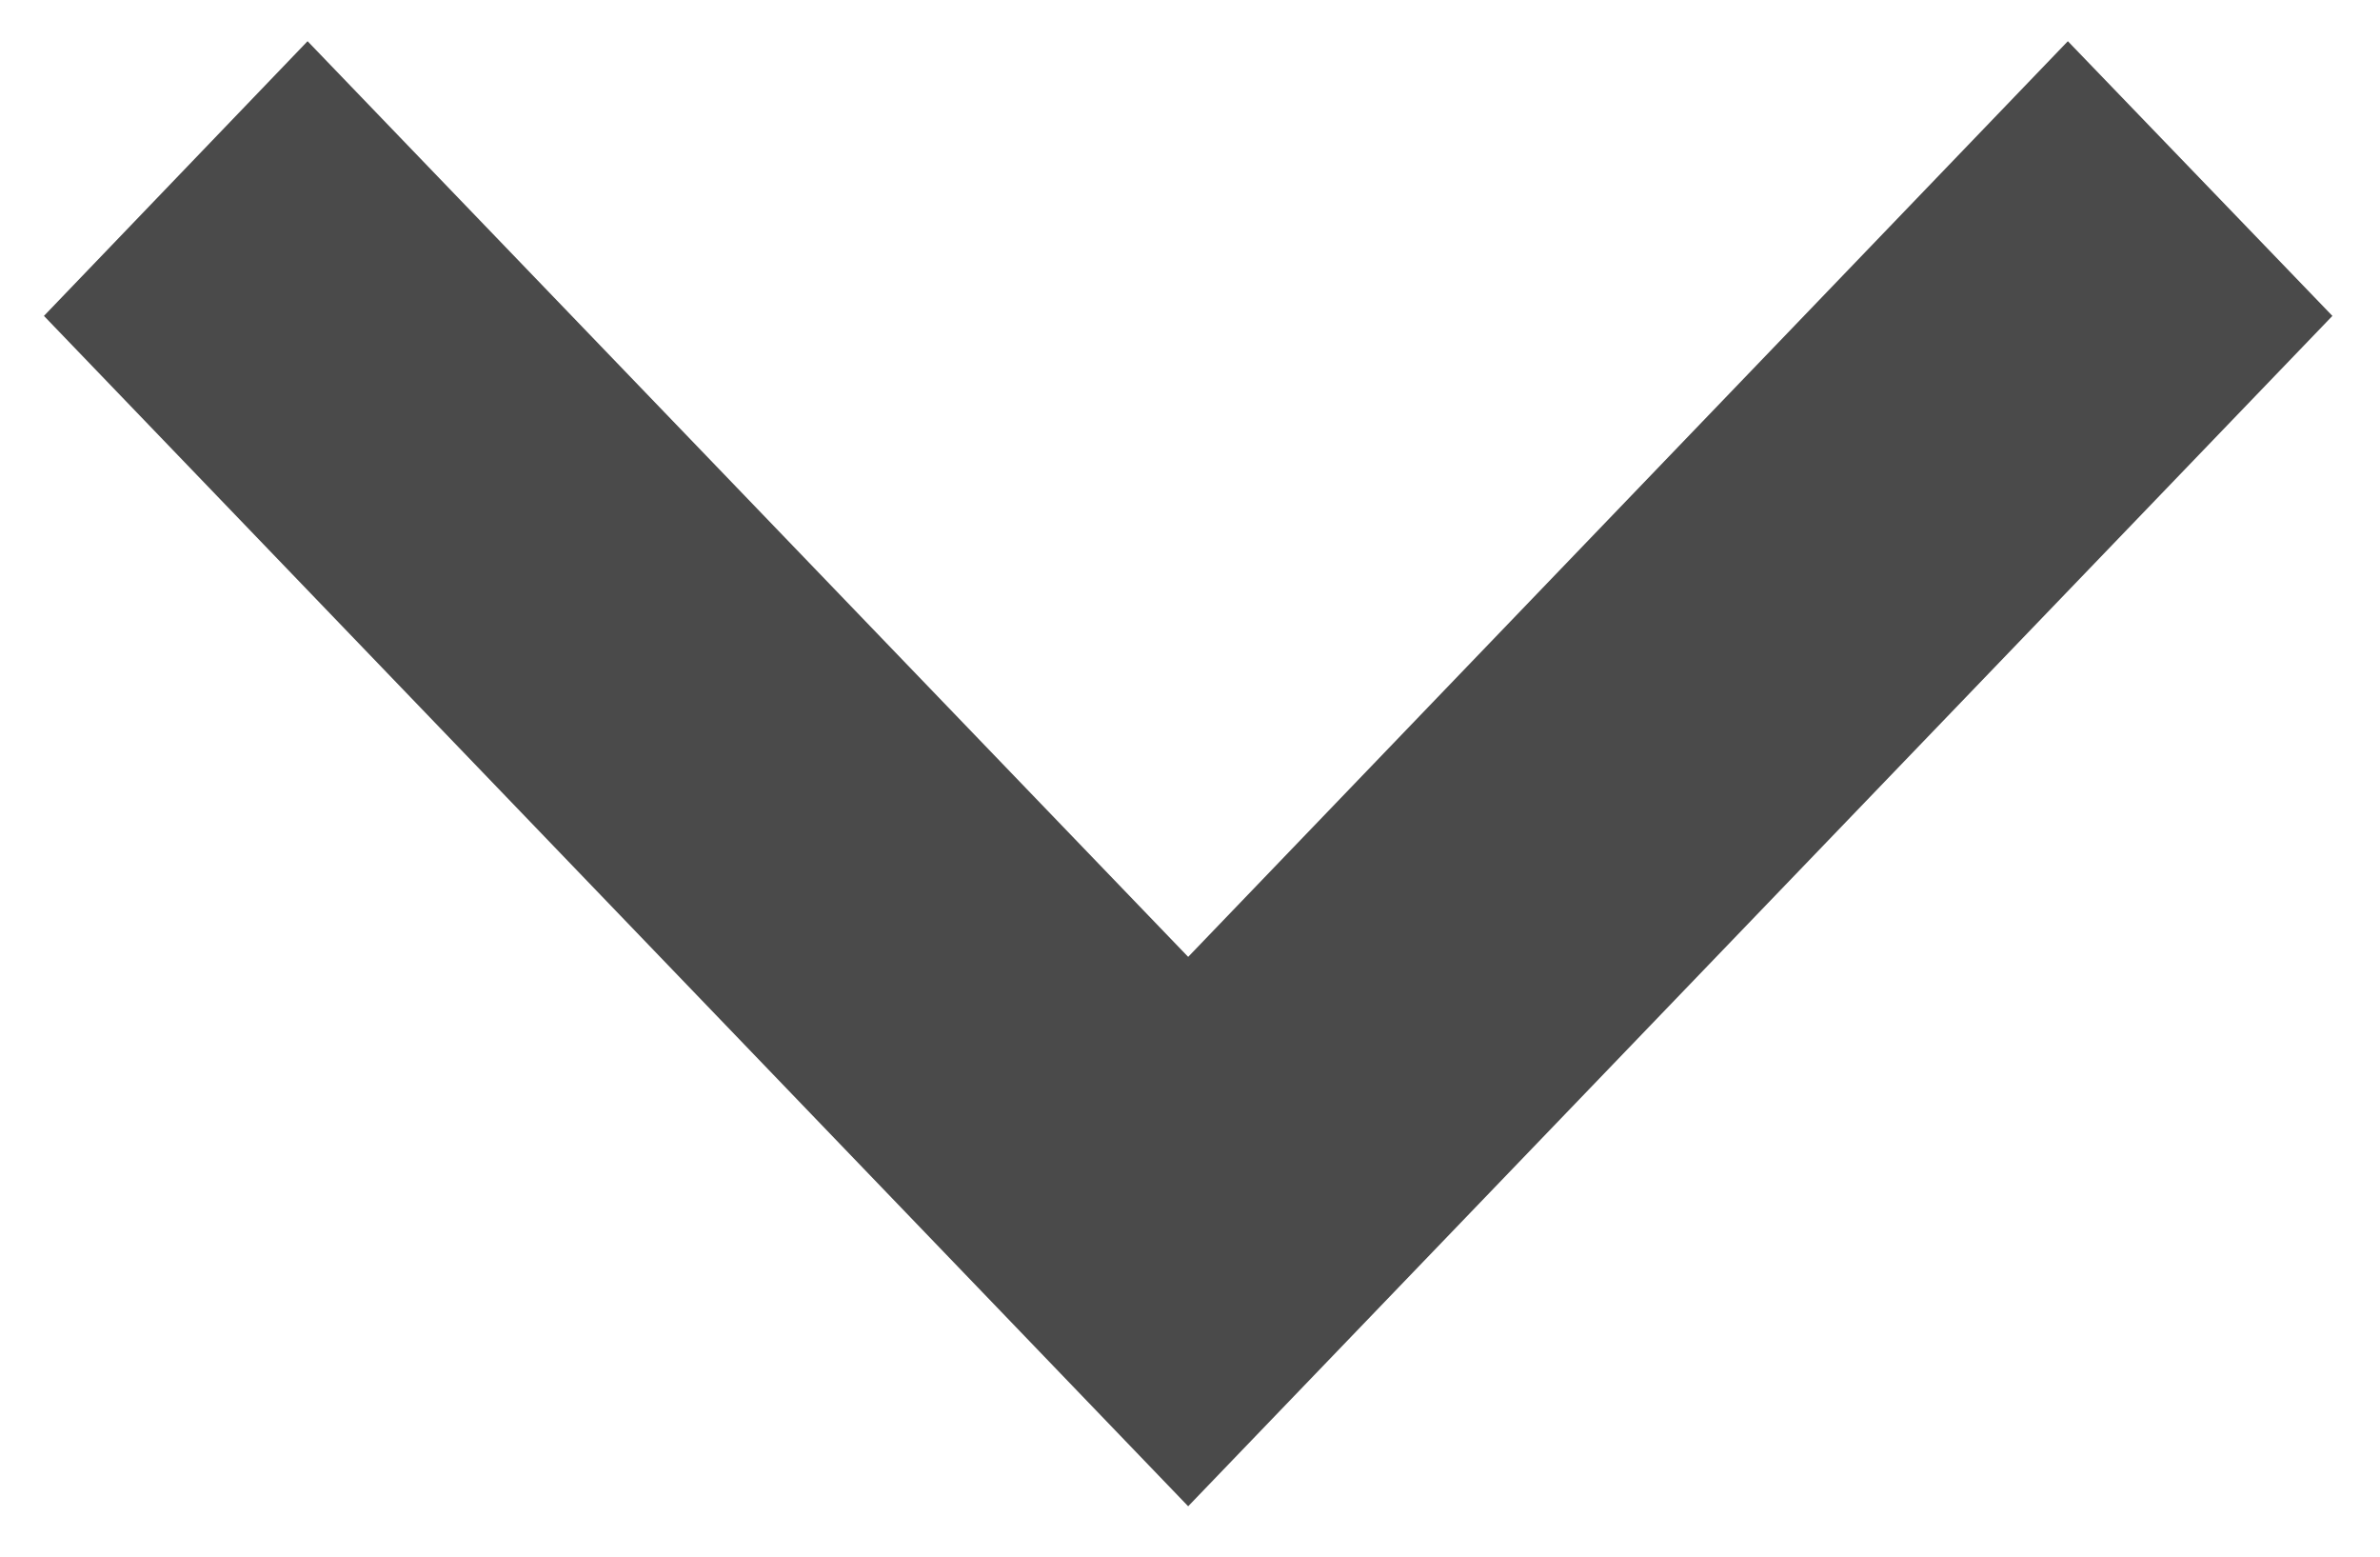
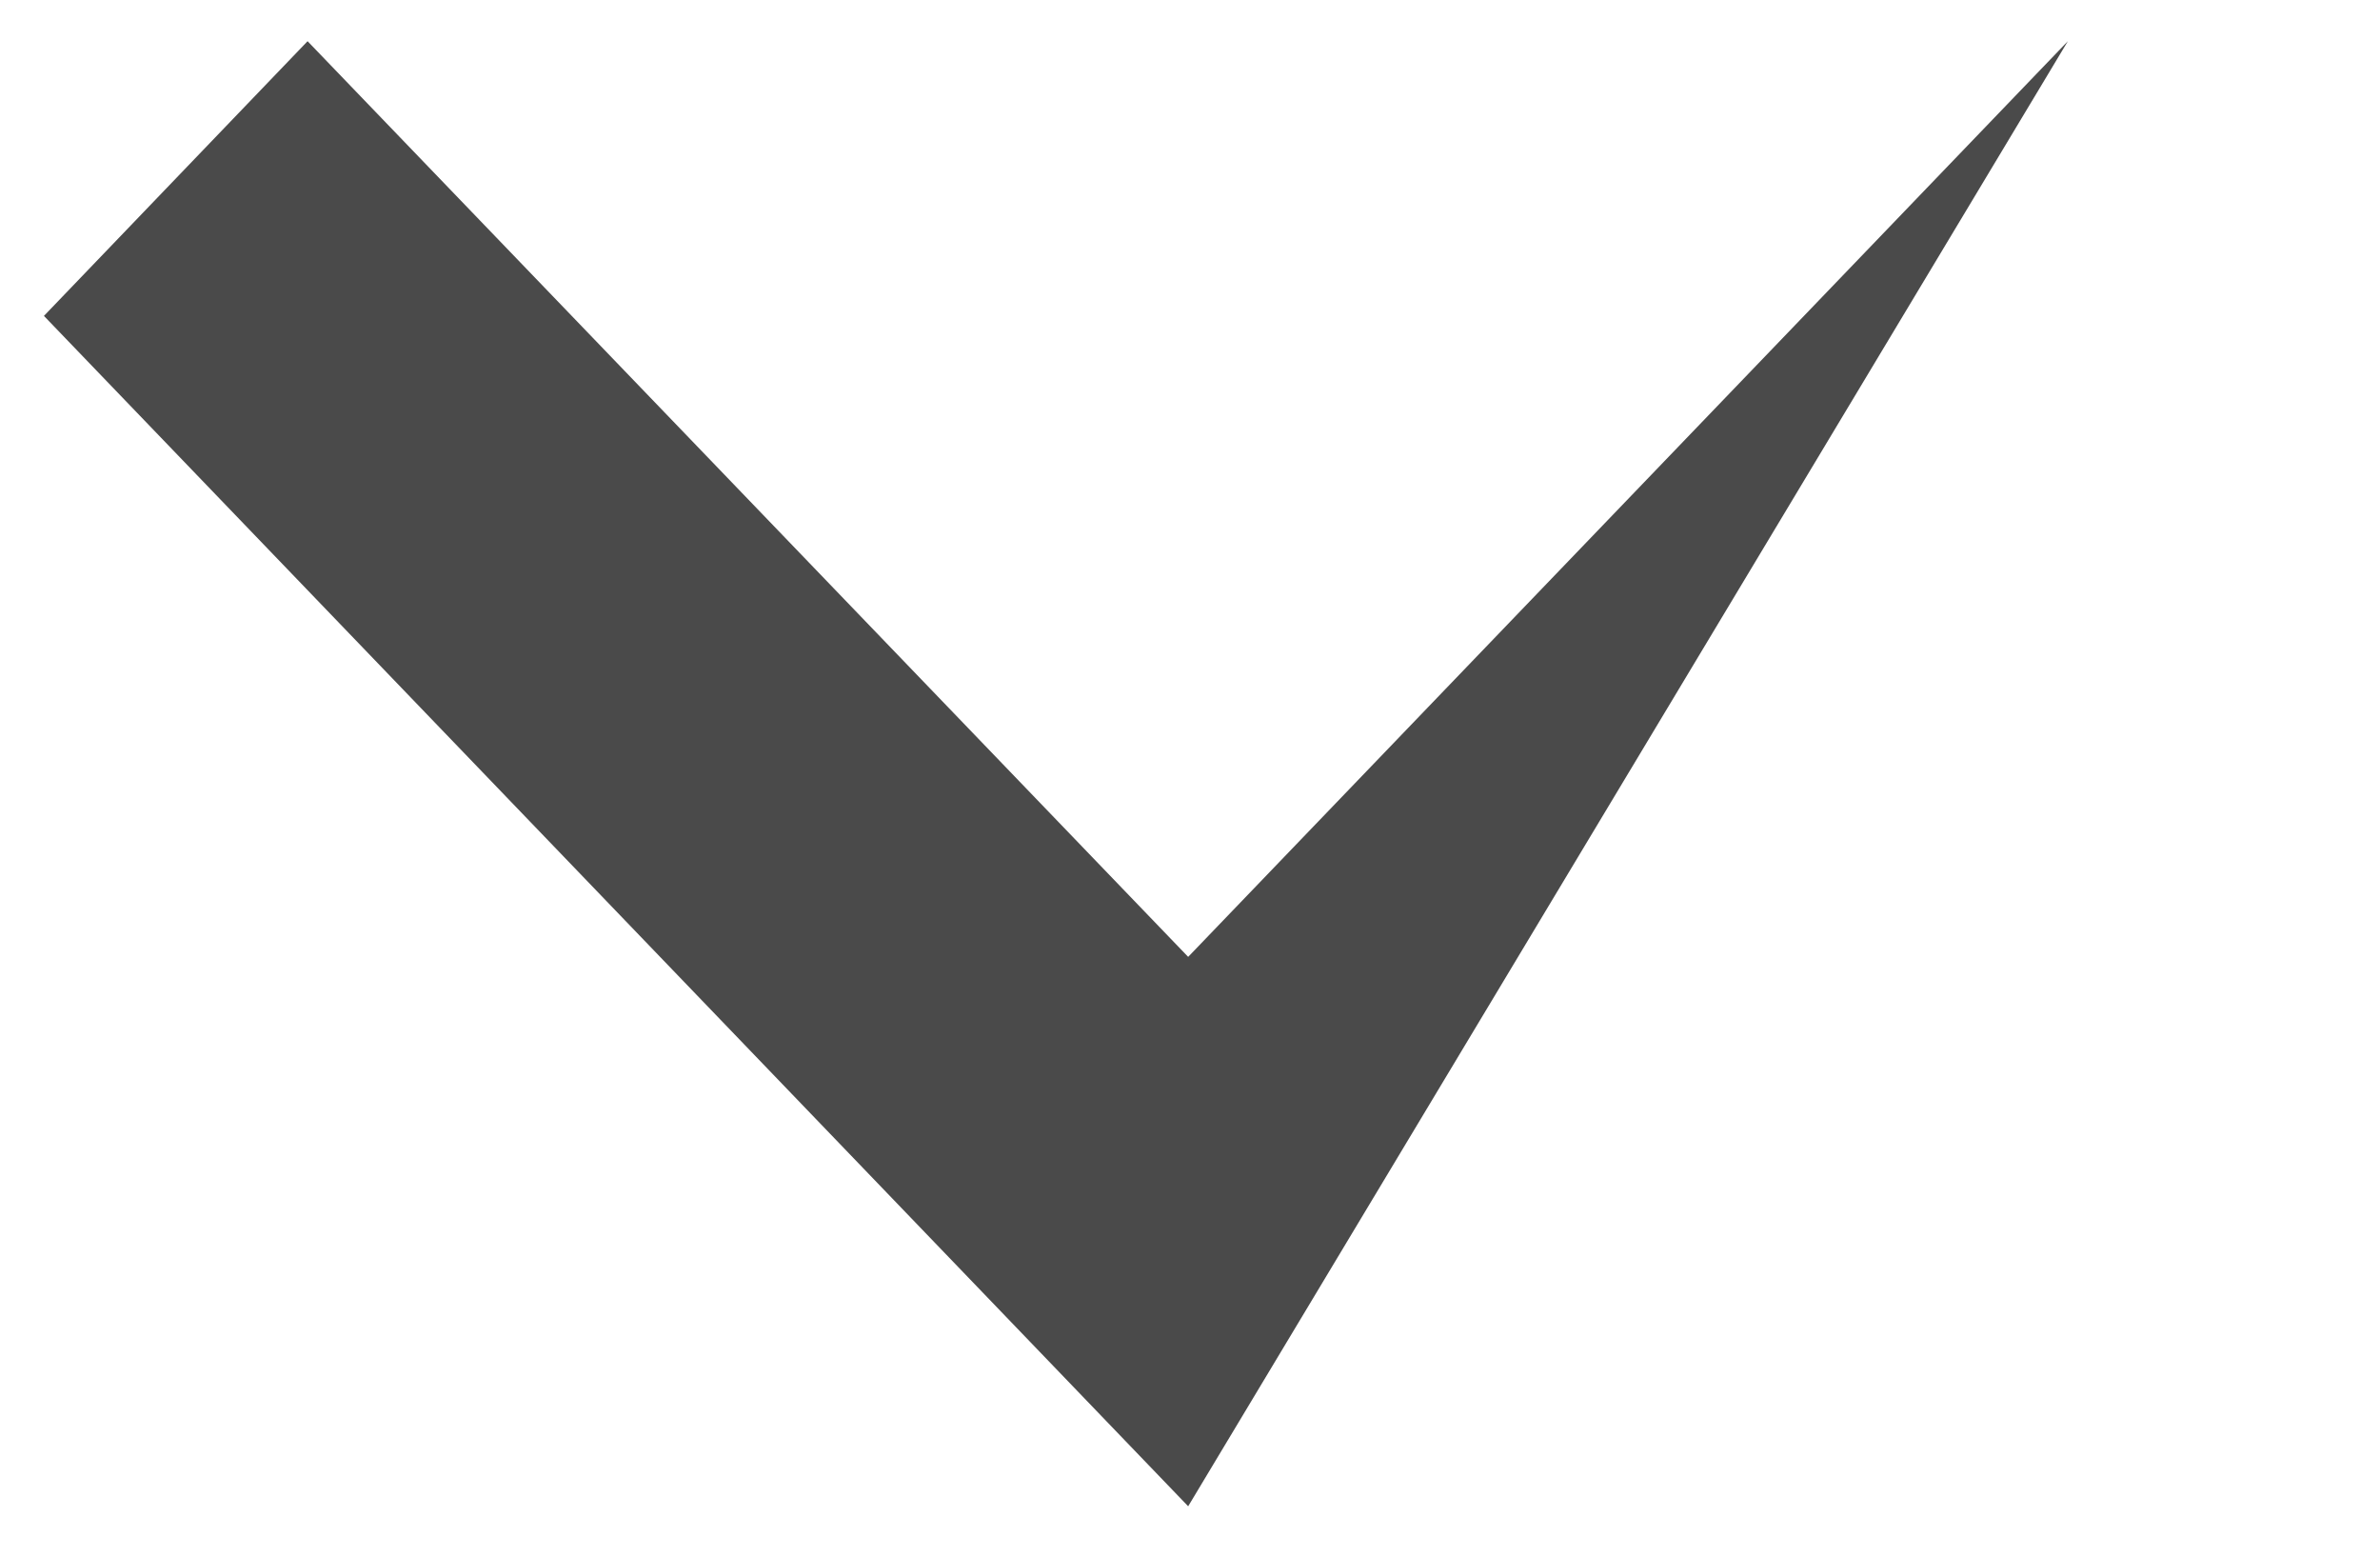
<svg xmlns="http://www.w3.org/2000/svg" viewBox="0 0 26 17" width="26" height="17">
  <style>
		tspan { white-space:pre }
		.shp0 { fill: #4a4a4a } 
	</style>
-   <path id="Layer" fill-rule="evenodd" class="shp0" d="M22.59 0.45L25.48 3.45L12.98 16.45L0.48 3.45L3.36 0.45L12.98 10.45L22.59 0.45Z" />
+   <path id="Layer" fill-rule="evenodd" class="shp0" d="M22.59 0.45L12.98 16.45L0.48 3.45L3.36 0.45L12.98 10.45L22.59 0.45Z" />
</svg>